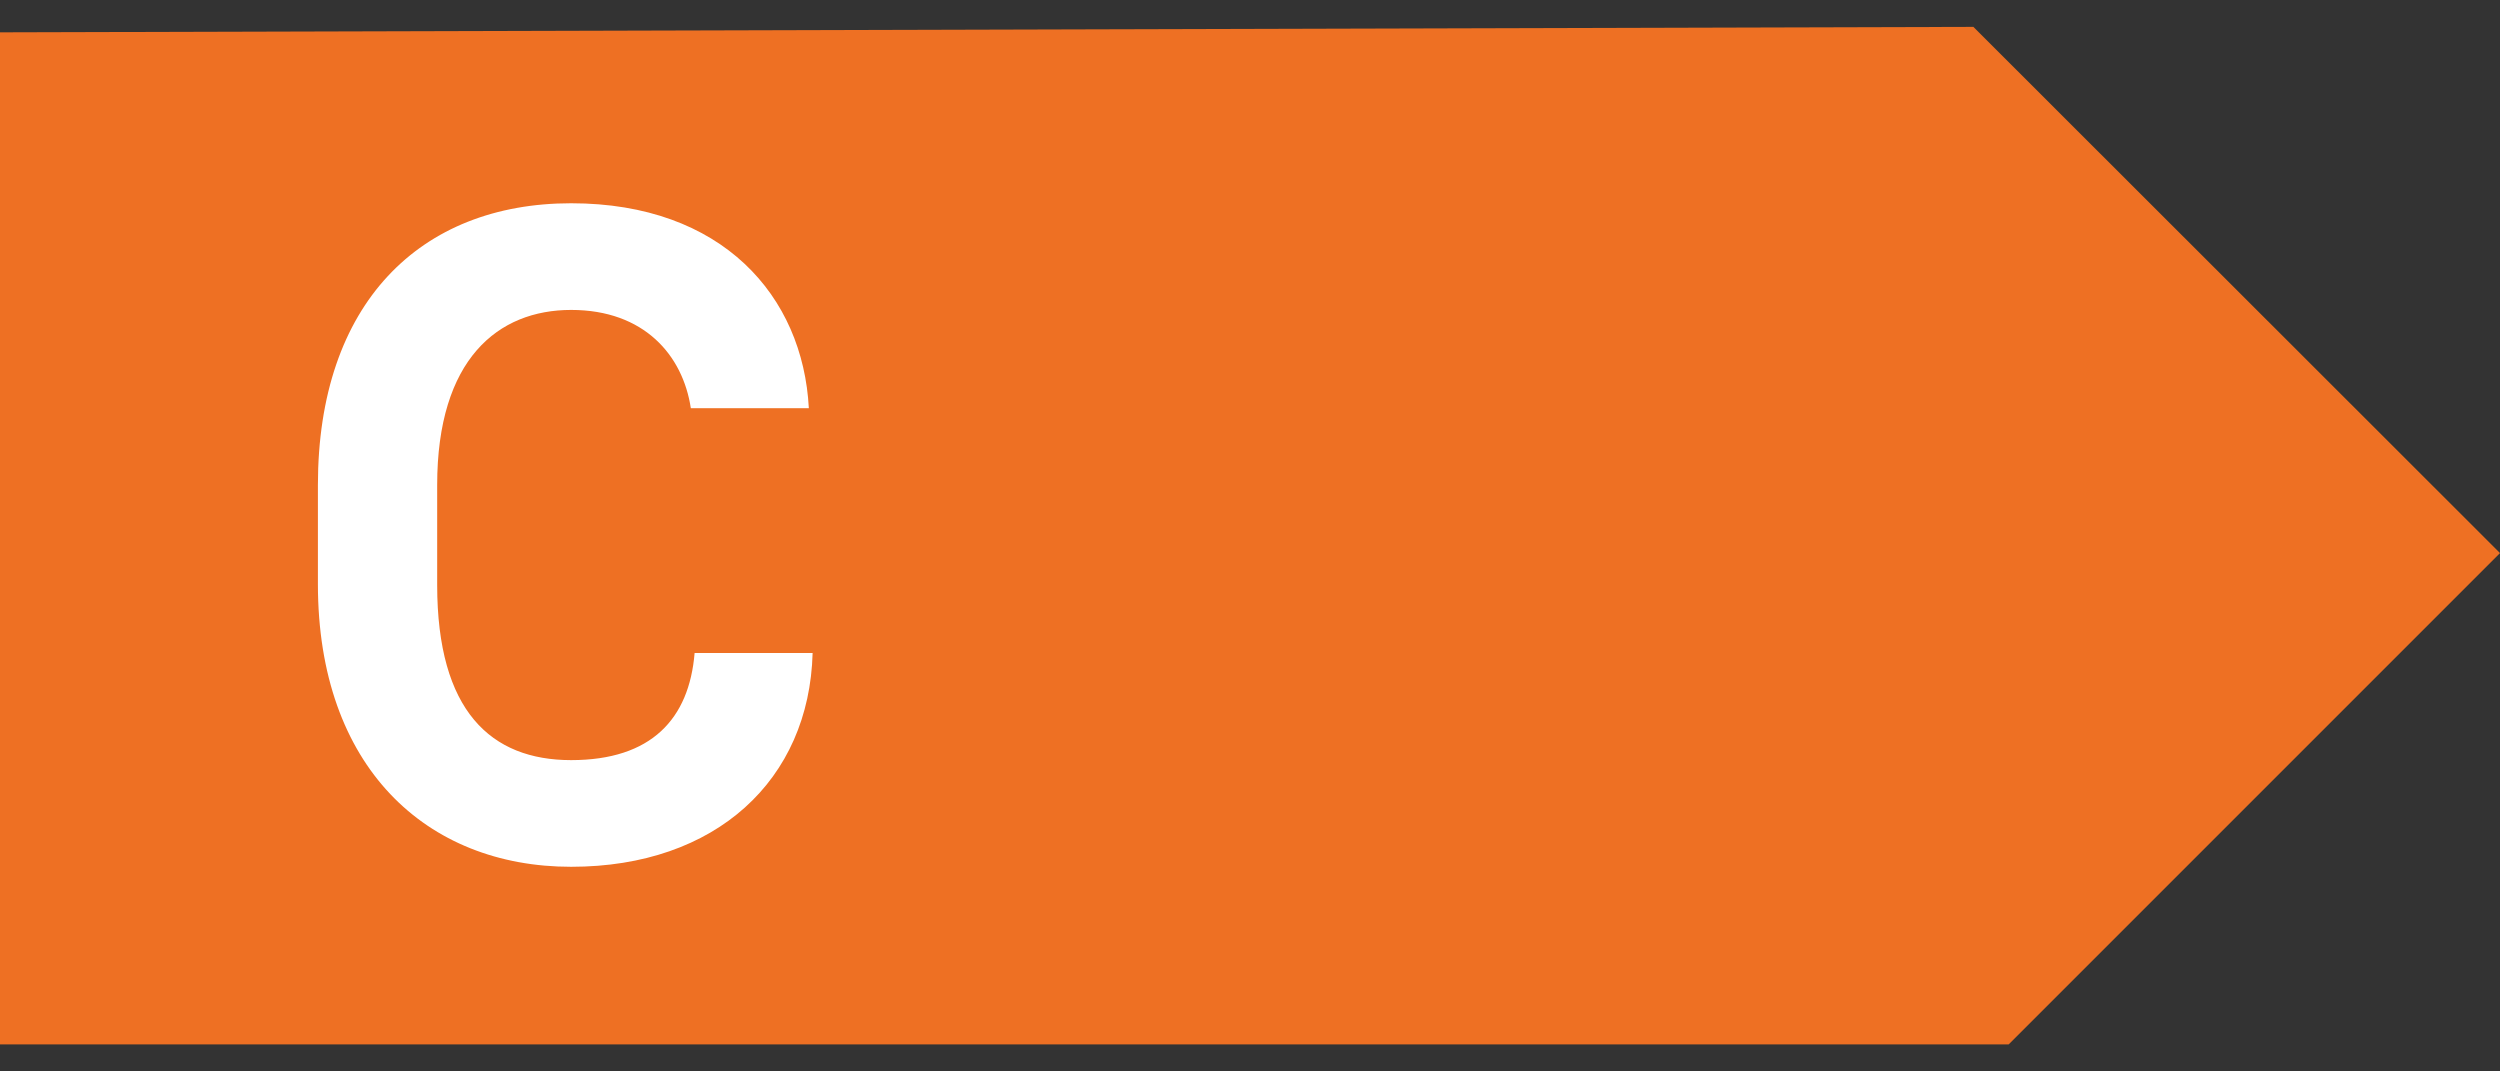
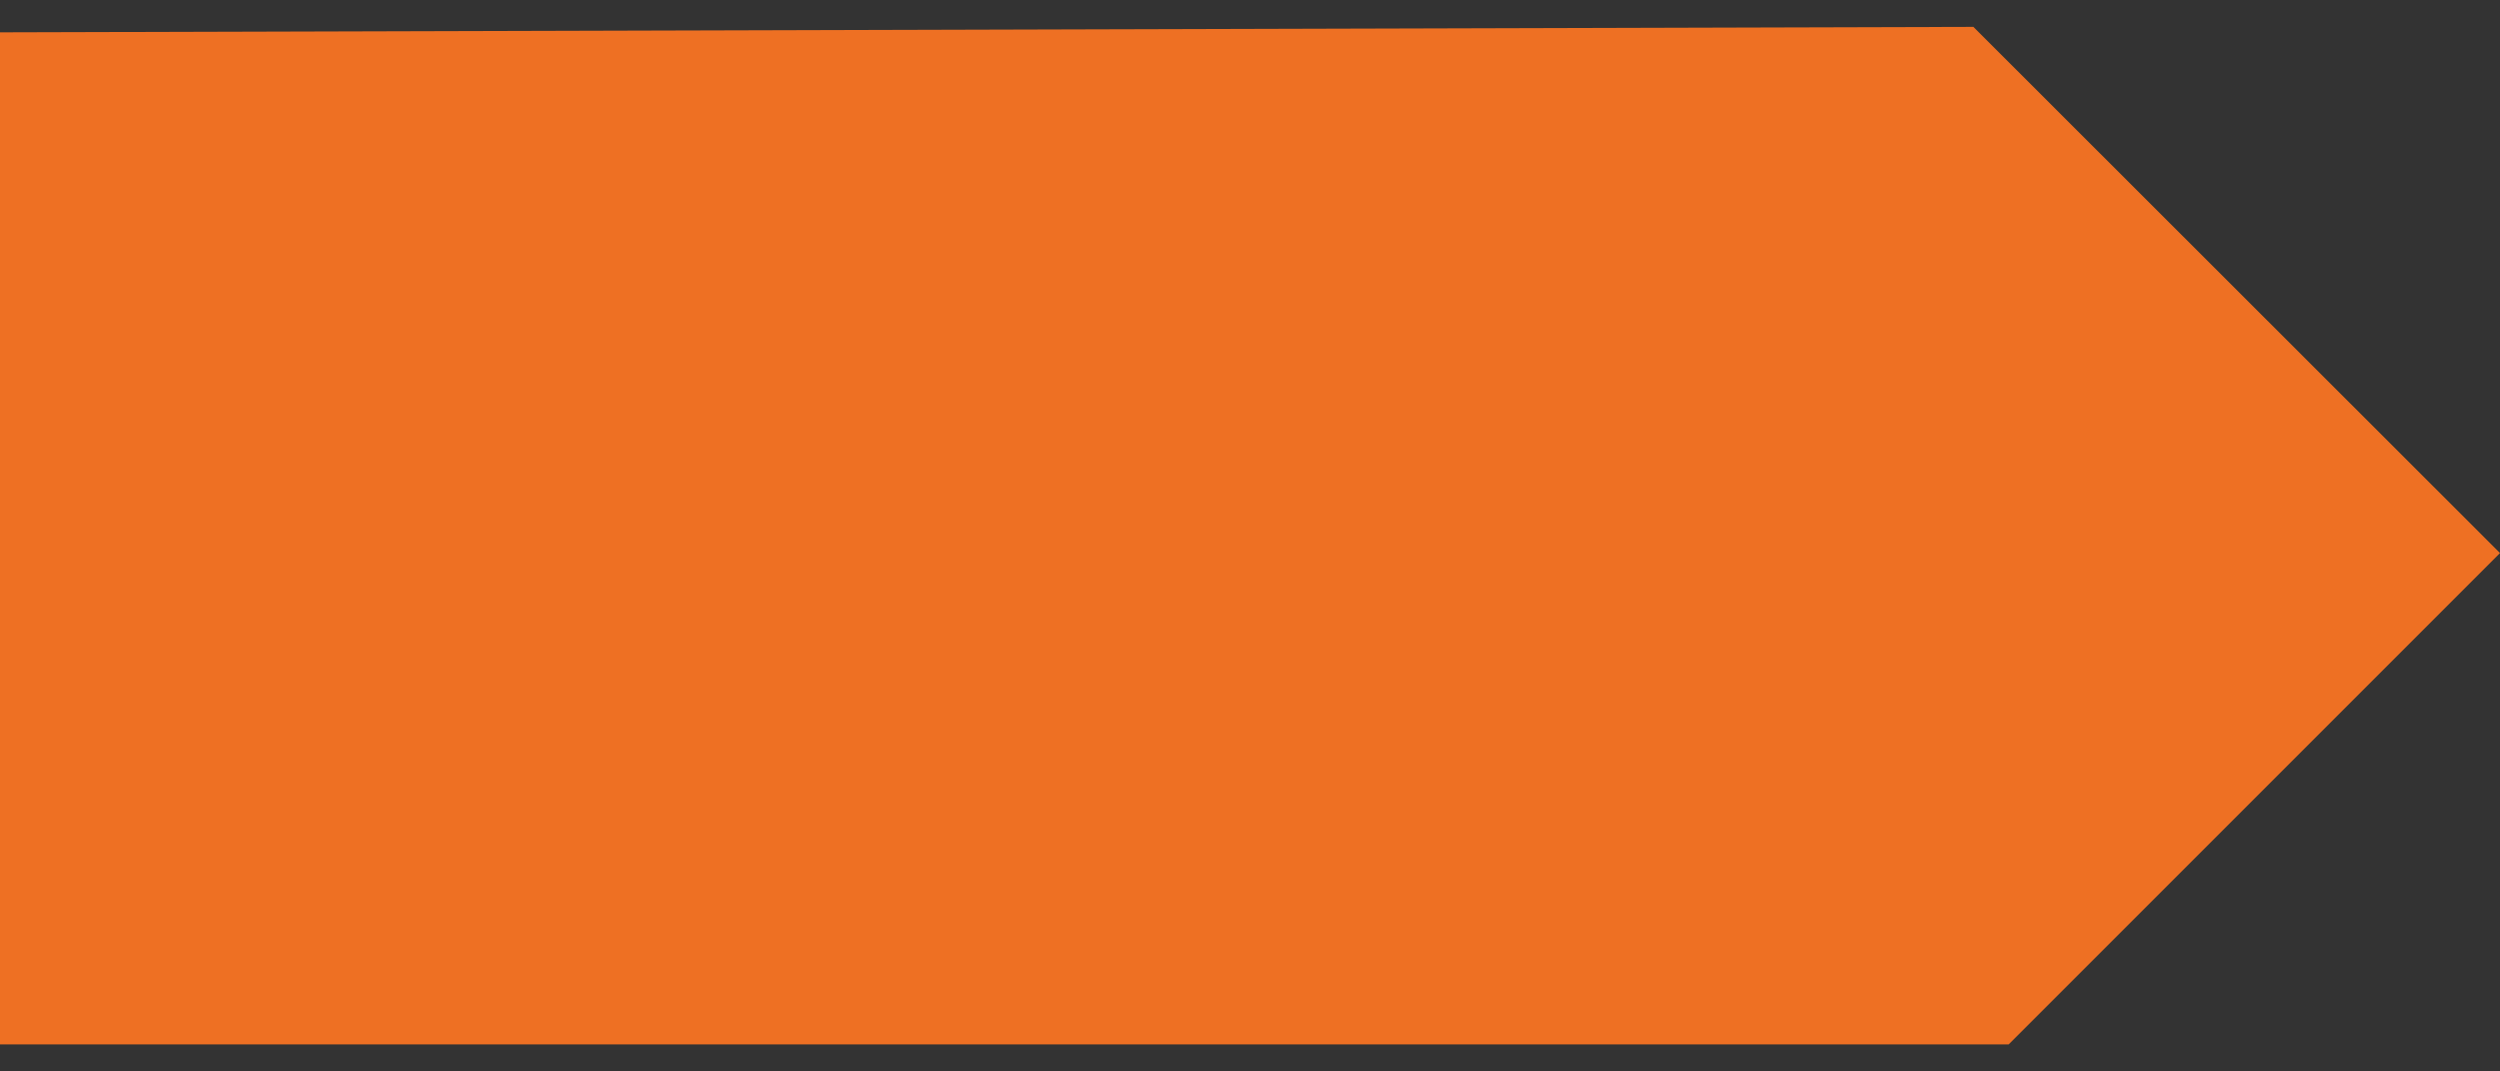
<svg xmlns="http://www.w3.org/2000/svg" id="Ebene_1" data-name="Ebene 1" version="1.1" viewBox="0 0 595.3 255.1">
  <rect x="0" y="0" width="595.3" height="255.1" fill="#333333" stroke="none" />
  <defs>
    <style>
      .cls-1 {
        fill: #ee7023;
      }

      .cls-1, .cls-2 {
        stroke-width: 0px;
      }

      .cls-2 {
        fill: #fff;
      }
    </style>
  </defs>
  <polygon class="cls-1" points="0 7.7 0 248.7 478.3 248.7 595.3 131.7 469.9 6.4 0 7.7" />
-   <path class="cls-2" d="M75.7,139.1v-23.6c0-43.2,24.3-67.1,60.3-67.1s55.2,22.1,56.6,48.8h-28.1c-1.9-12.6-11.1-23.4-28.5-23.4s-31.9,11.7-31.9,41.7v23.8c0,30,12.8,41.7,31.9,41.7s28.1-9.8,29.4-25.5h28.1c-.8,30.2-23,50.9-57.5,50.9s-60.3-23.8-60.3-67.3Z" />
</svg>